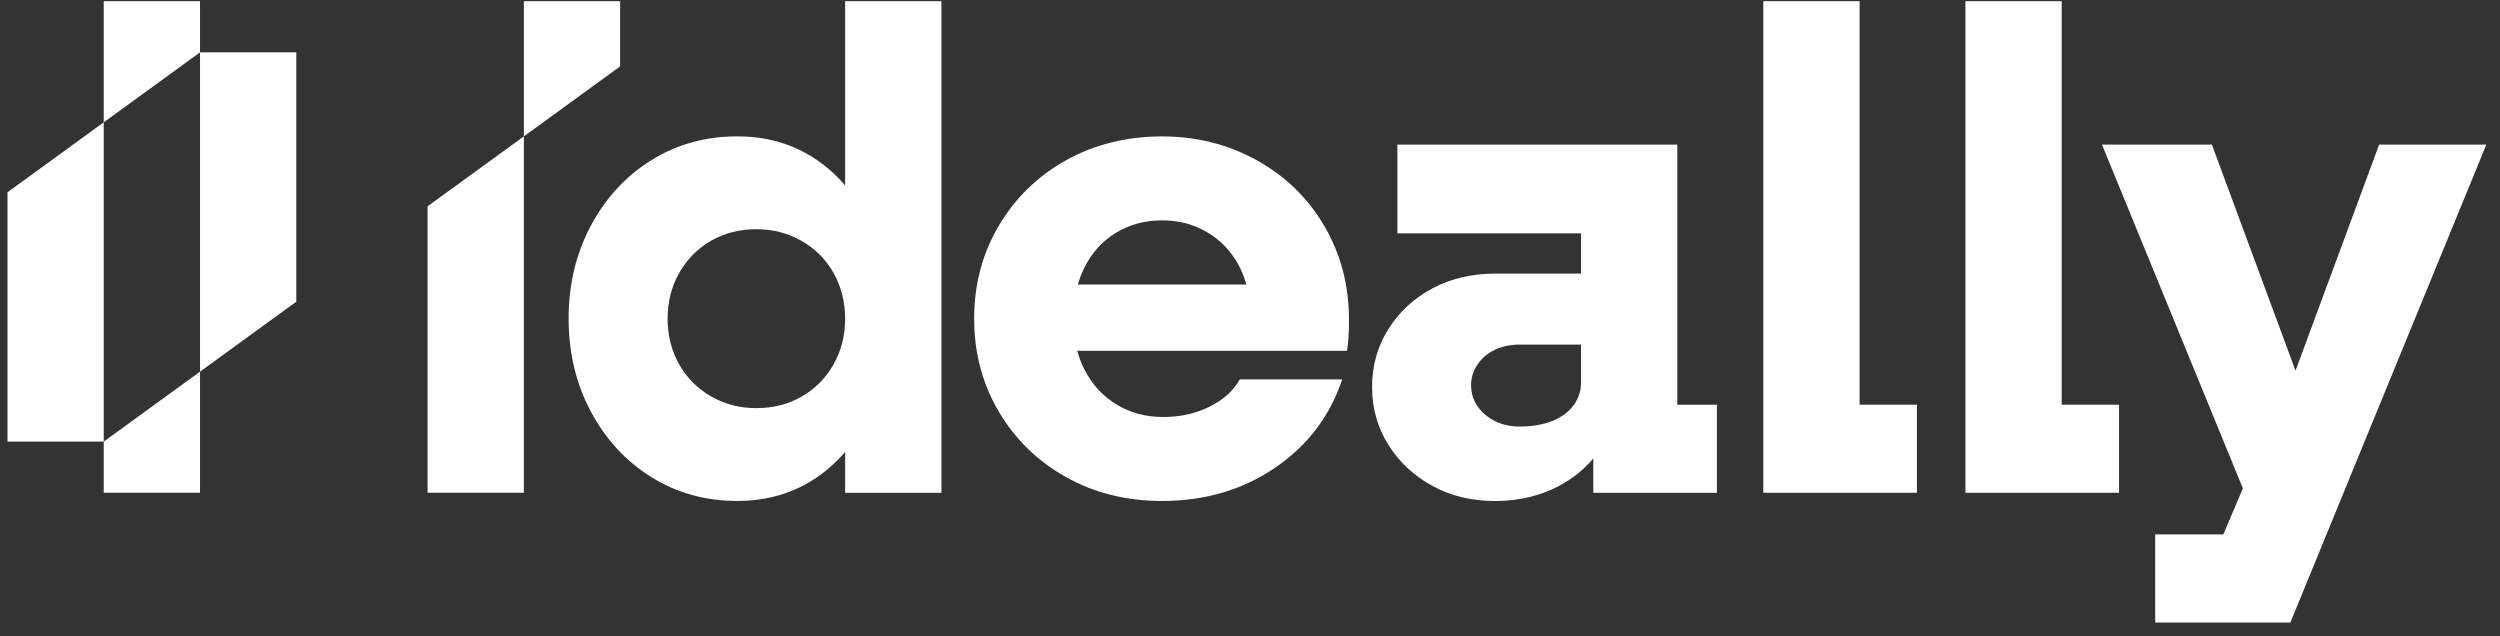
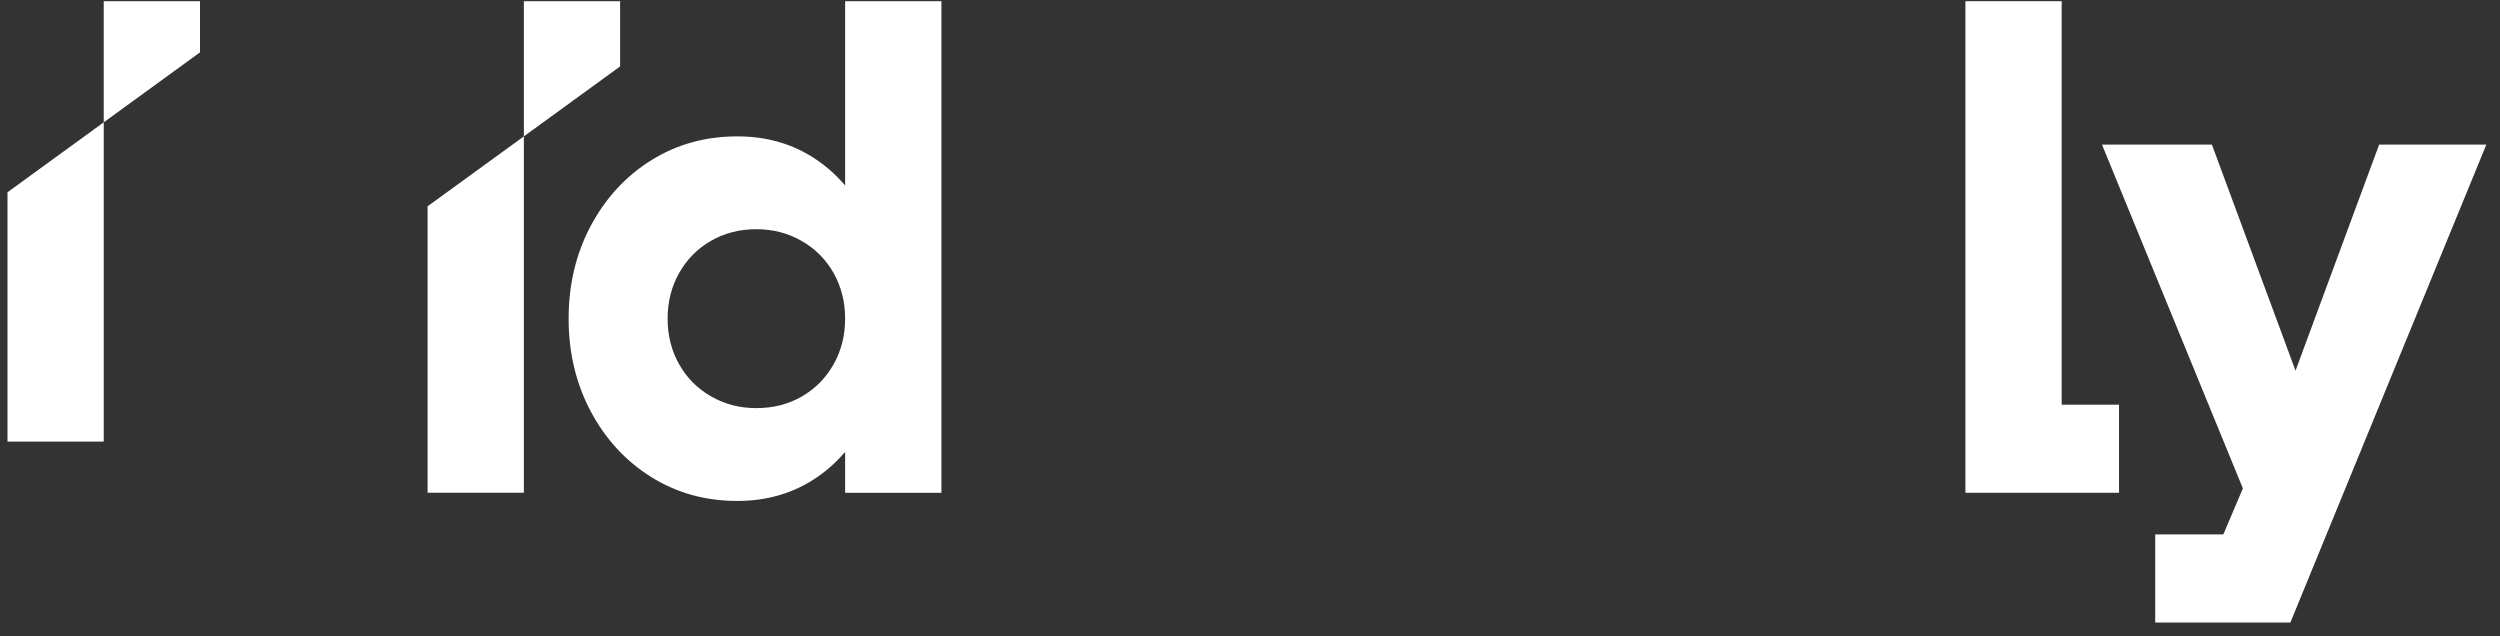
<svg xmlns="http://www.w3.org/2000/svg" viewBox="103.68 105.882 874.8 222.568" data-name="Layer 1" id="Layer_1" style="max-height: 500px" width="874.8" height="222.568">
  <rect x="103.68" y="105.882" width="874.8" height="222.568" fill="#333333" stroke="none" />
  <defs>
    <style>
      .cls-1 {
        fill: #fff;
      }
    </style>
  </defs>
  <g>
    <g>
      <path d="M399.41,106.3v64.46c-2.94-3.41-6.23-6.4-9.92-8.92-8.04-5.5-17.32-8.24-27.83-8.24-11.15,0-21.18,2.79-30.1,8.36-8.92,5.57-15.97,13.22-21.15,22.93-5.18,9.72-7.76,20.55-7.76,32.49s2.59,22.78,7.76,32.49c5.18,9.72,12.23,17.36,21.15,22.94,8.92,5.57,18.95,8.36,30.1,8.36,10.51,0,19.79-2.75,27.83-8.24,3.69-2.52,6.98-5.5,9.92-8.91v14.29h33.69V106.3h-33.69ZM395.35,233.4c-2.71,4.78-6.41,8.52-11.11,11.23-4.7,2.71-10,4.06-15.89,4.06s-10.99-1.35-15.77-4.06c-4.78-2.71-8.52-6.45-11.23-11.23-2.71-4.78-4.06-10.11-4.06-16.01s1.35-11.23,4.06-16.01c2.7-4.78,6.41-8.52,11.11-11.23,4.7-2.7,9.99-4.06,15.89-4.06s10.99,1.36,15.77,4.06c4.77,2.71,8.52,6.45,11.23,11.23,2.7,4.78,4.06,10.12,4.06,16.01s-1.36,11.23-4.06,16.01Z" class="cls-1" />
-       <path d="M575.72,217.87c0-12.1-2.86-23.05-8.6-32.85-5.73-9.8-13.62-17.48-23.65-23.05-10.04-5.57-21.1-8.36-33.21-8.36s-23.62,2.79-33.57,8.36c-9.96,5.57-17.8,13.22-23.53,22.93-5.74,9.72-8.6,20.55-8.6,32.49s2.86,22.78,8.6,32.49c5.73,9.72,13.58,17.36,23.53,22.94,9.95,5.57,21.14,8.36,33.57,8.36,14.97,0,28.15-3.86,39.54-11.59,11.39-7.73,19.24-18.04,23.54-30.94h-35.84c-2.07,3.82-5.54,6.97-10.39,9.44-4.86,2.47-10.32,3.71-16.37,3.71s-11.46-1.43-16.24-4.3c-4.78-2.87-8.52-6.89-11.23-12.06-1.11-2.13-1.99-4.4-2.64-6.81h94.38c.48-2.87.72-6.45.72-10.75ZM494.26,187.29c4.77-2.87,10.11-4.3,16.01-4.3s10.95,1.35,15.65,4.06c4.7,2.71,8.4,6.53,11.11,11.47,1.19,2.17,2.1,4.48,2.77,6.93h-58.97c.61-2.08,1.38-4.08,2.32-5.97,2.63-5.26,6.33-9.32,11.11-12.19Z" class="cls-1" />
-       <path d="M690.6,247.49v-91.02h-97.95v31.06h64.26v14.1h-30.1c-8.12,0-15.41,1.71-21.86,5.14-6.45,3.43-11.59,8.16-15.41,14.21-3.83,6.05-5.74,12.82-5.74,20.31s1.91,14.26,5.74,20.31c3.82,6.06,8.96,10.84,15.41,14.34,6.45,3.5,13.74,5.26,21.86,5.26s15.73-1.75,22.34-5.26c4.77-2.53,8.78-5.75,12.06-9.65v12.04h43.25v-30.82h-13.86ZM646.76,253.23c-3.27,1.28-7.05,1.91-11.35,1.91-3.19,0-6.05-.63-8.6-1.91-2.55-1.27-4.58-2.99-6.09-5.14-1.51-2.15-2.27-4.66-2.27-7.52,0-2.55.75-4.93,2.27-7.17,1.51-2.23,3.54-3.94,6.09-5.14,2.55-1.19,5.41-1.79,8.6-1.79h21.5v13.38c0,2.87-.88,5.49-2.63,7.88-1.76,2.39-4.26,4.22-7.52,5.5Z" class="cls-1" />
-       <polygon points="754.39 247.49 754.39 106.3 720.7 106.3 720.7 278.31 774.45 278.31 774.45 247.49 754.39 247.49" class="cls-1" />
      <polygon points="825.1 247.49 825.1 106.3 791.42 106.3 791.42 278.31 845.17 278.31 845.17 247.49 825.1 247.49" class="cls-1" />
      <polygon points="936.19 156.47 906.93 235.59 877.66 156.47 839.2 156.47 888.51 276.78 881.66 292.89 857.83 292.89 857.83 323.71 905.13 323.71 973.7 156.47 936.19 156.47" class="cls-1" />
    </g>
    <g>
      <polygon points="253.3 278.31 286.99 278.31 286.99 153.6 253.3 178.07 253.3 278.31" class="cls-1" />
      <polygon points="320.67 106.3 286.99 106.3 286.99 153.6 320.67 129.12 320.67 106.3" class="cls-1" />
    </g>
  </g>
  <g>
    <polygon points="106.3 173.16 106.3 260.41 139.98 260.41 139.98 148.68 106.3 173.16" class="cls-1" />
    <polygon points="173.67 106.3 139.98 106.3 139.98 148.68 173.67 124.2 173.67 106.3" class="cls-1" />
-     <polygon points="173.67 124.2 173.67 235.93 207.36 211.45 207.36 124.2 173.67 124.2" class="cls-1" />
-     <polygon points="139.98 278.31 173.67 278.31 173.67 235.93 139.98 260.41 139.98 278.31" class="cls-1" />
  </g>
</svg>